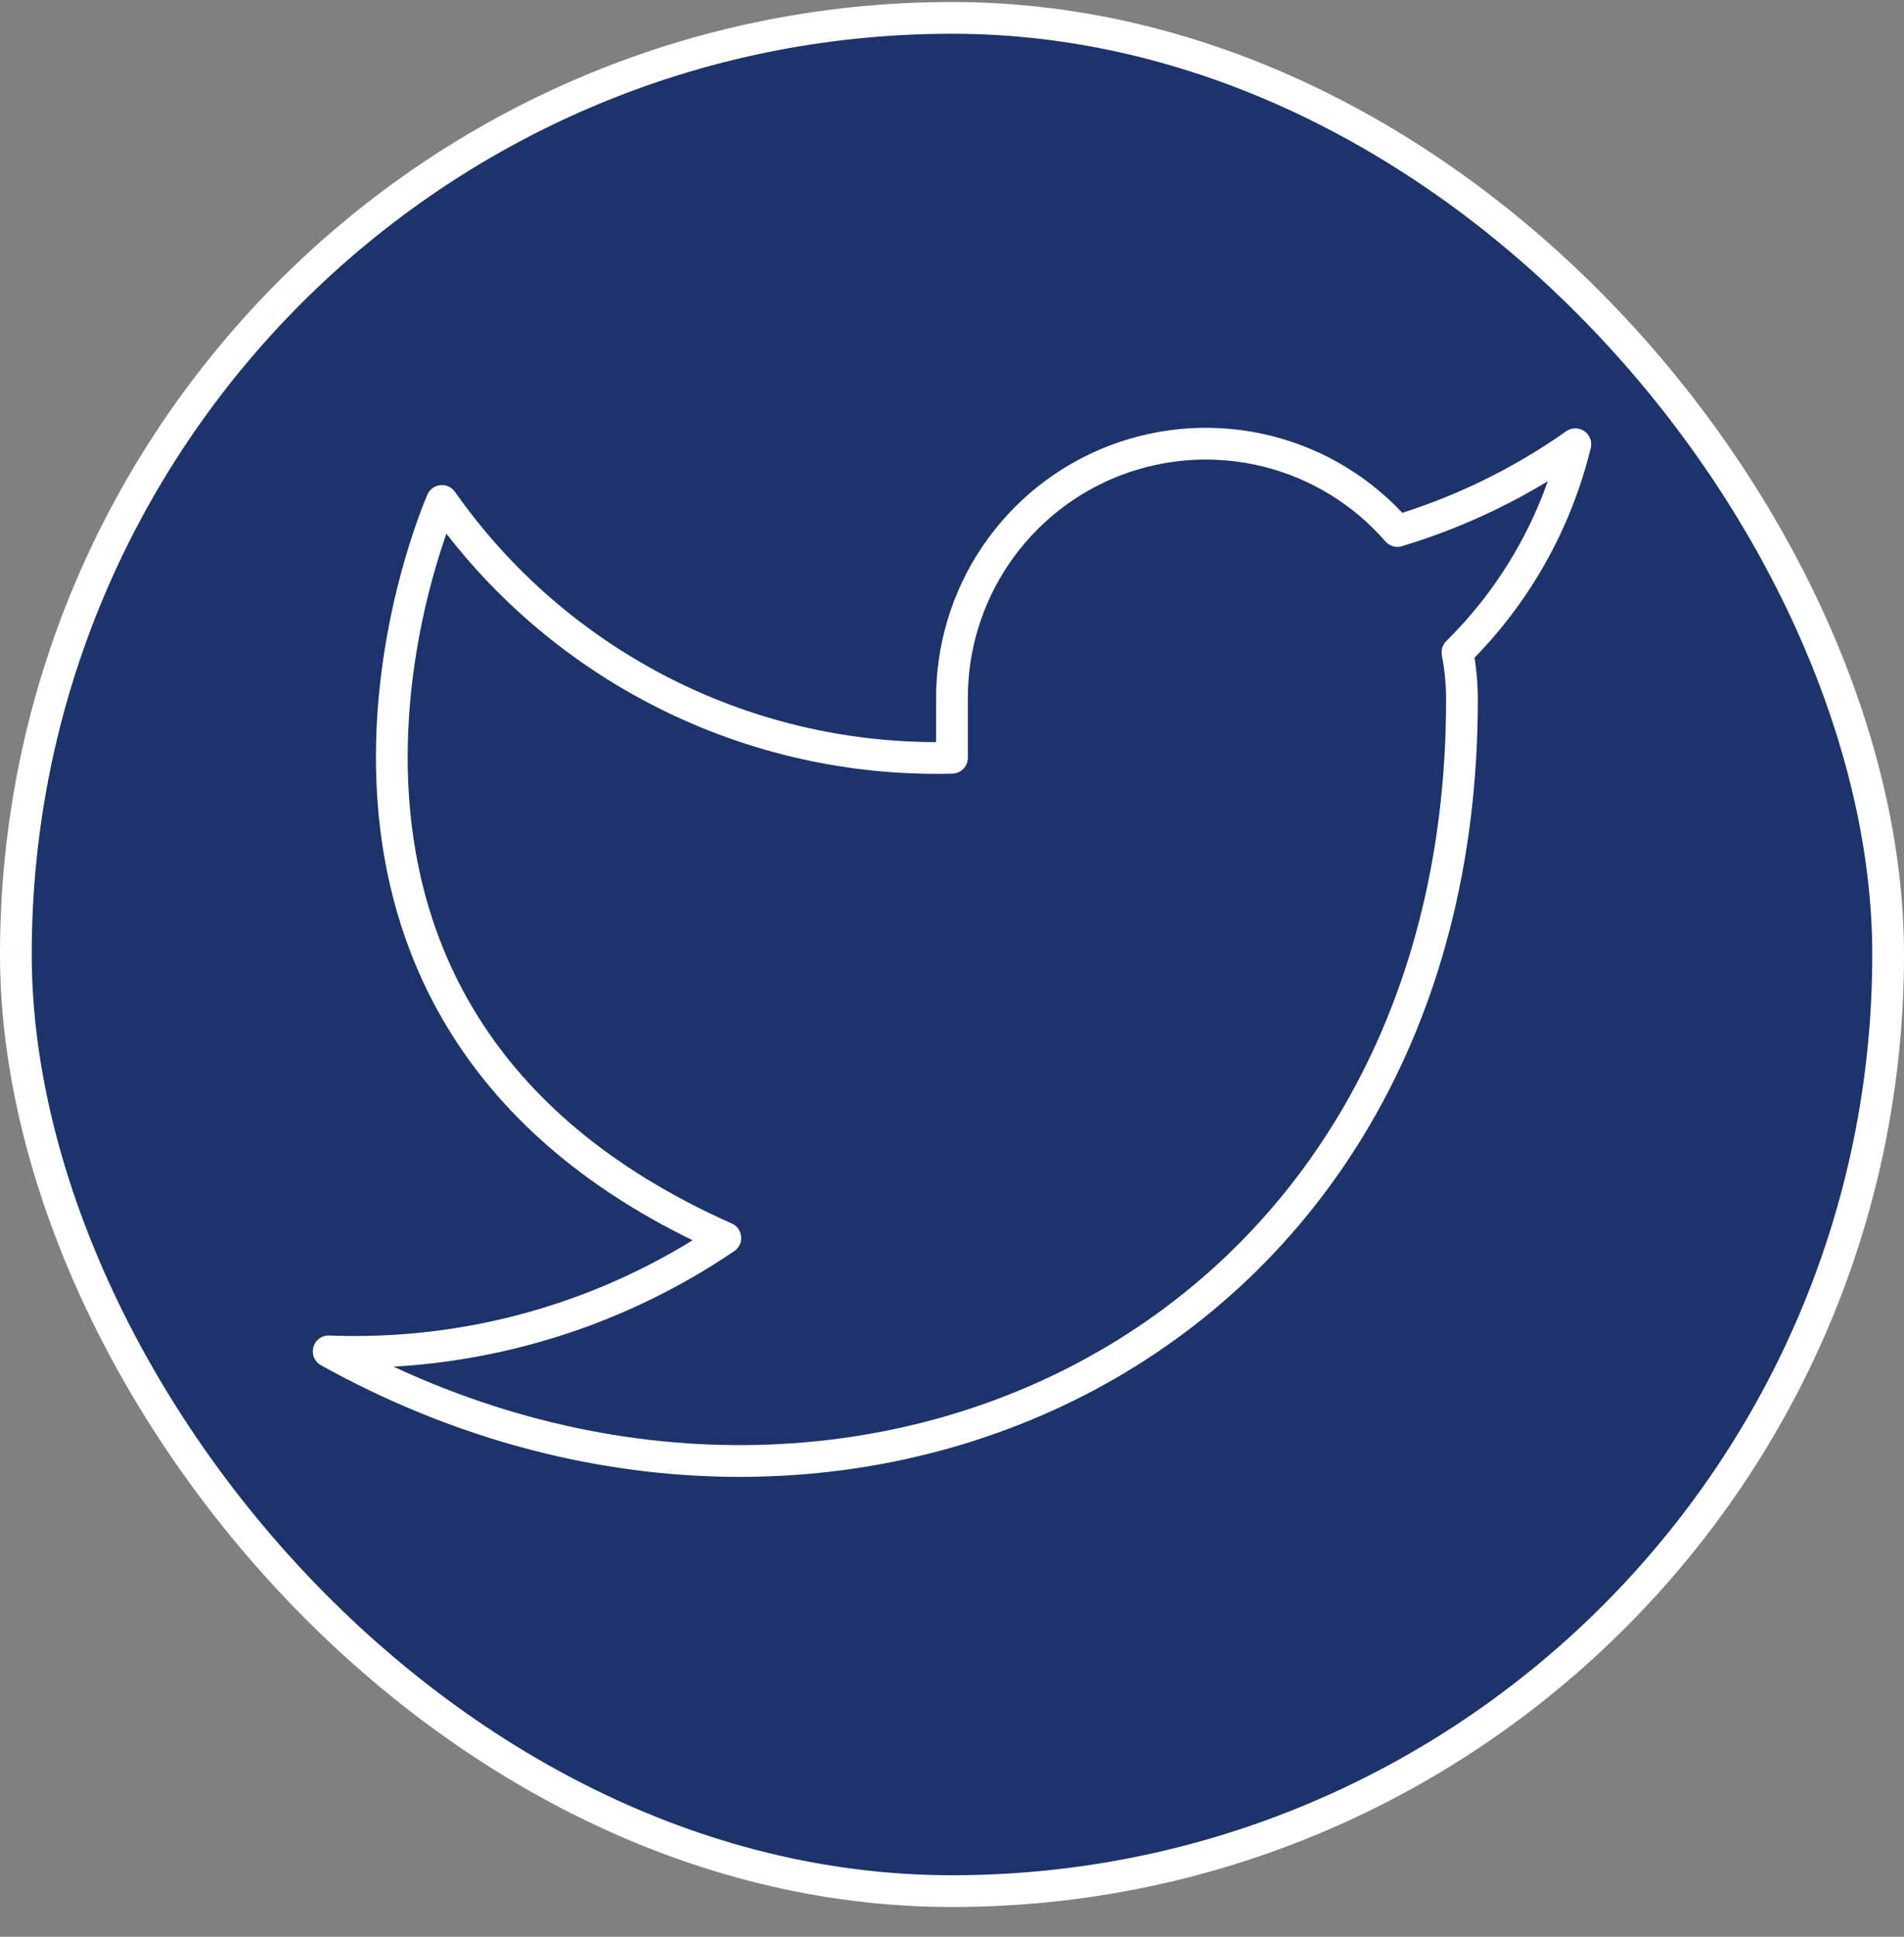
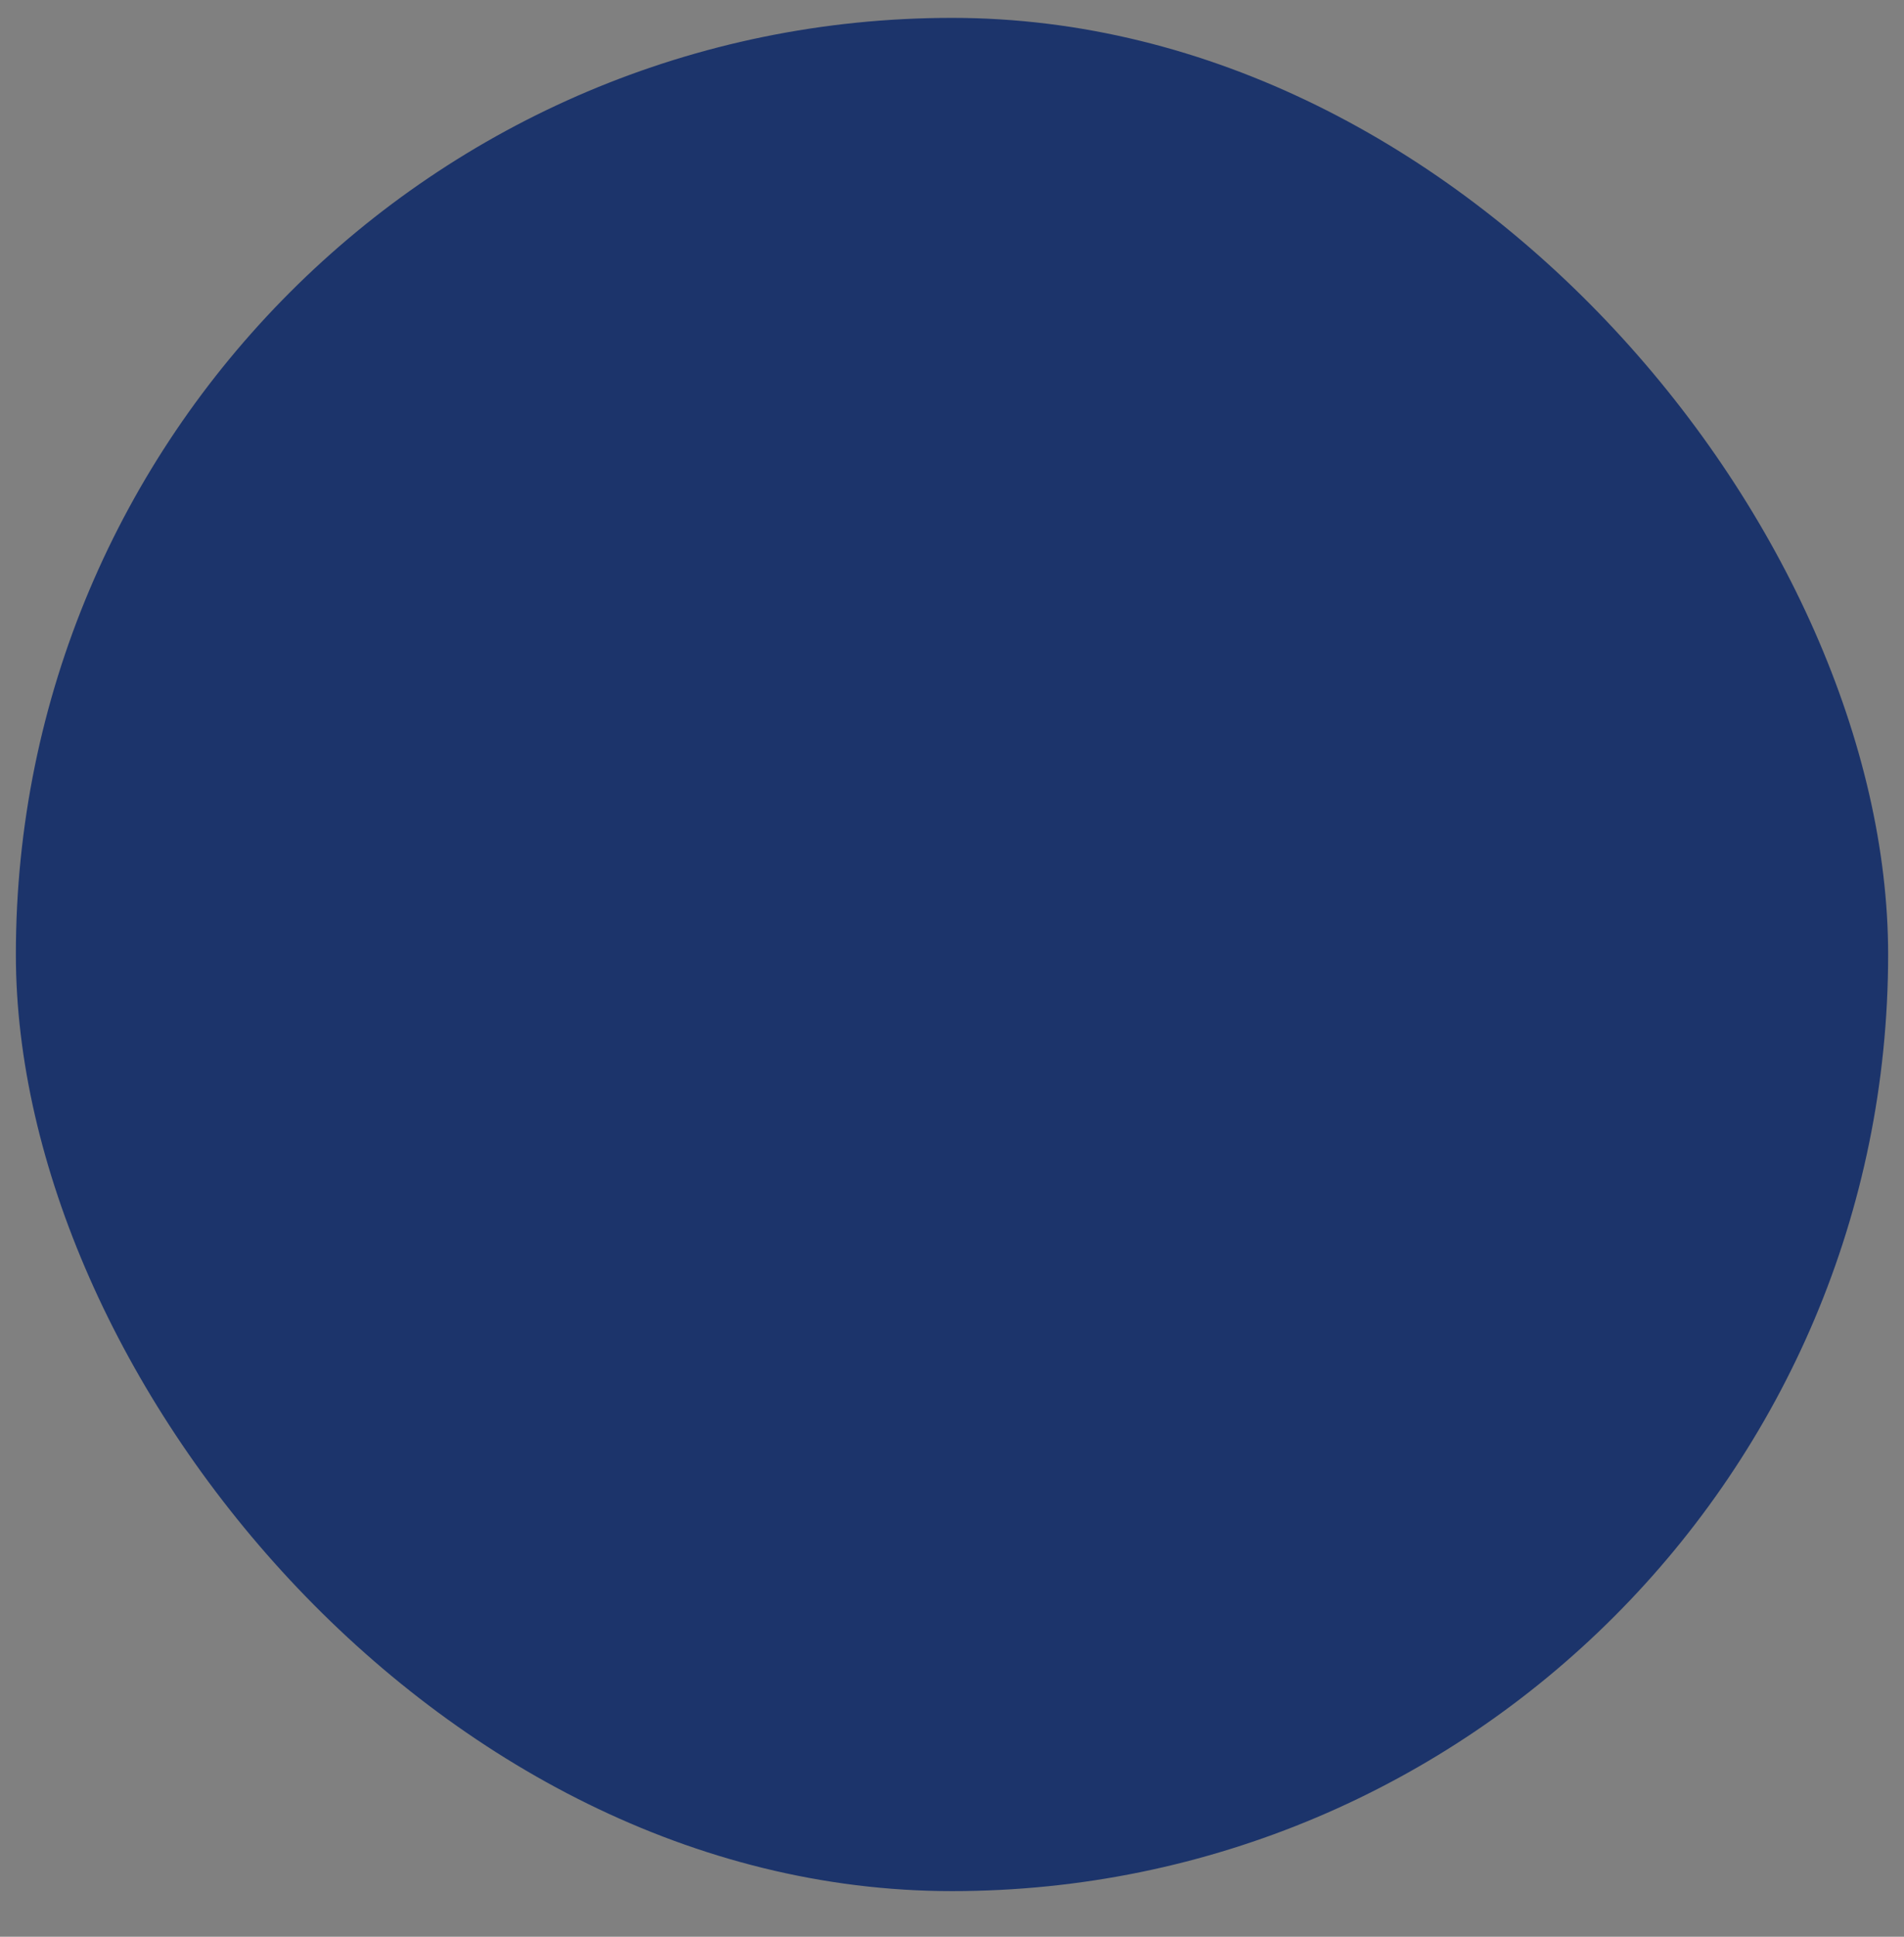
<svg xmlns="http://www.w3.org/2000/svg" width="60" height="61" viewBox="0 0 60 61" fill="none">
  <rect x="0" y="0" width="60" height="61" fill="#808080" stroke="none" />
  <rect x="0.5" y="0.563" width="59" height="59" rx="29.5" fill="#1C346B" />
-   <path d="M49.643 13.992C47.933 15.198 46.039 16.121 44.035 16.724C42.96 15.488 41.531 14.611 39.941 14.213C38.351 13.816 36.678 13.916 35.146 14.5C33.615 15.084 32.301 16.125 31.38 17.481C30.46 18.837 29.978 20.443 30 22.081V23.867C26.862 23.948 23.752 23.253 20.948 21.841C18.144 20.43 15.732 18.347 13.928 15.778C13.928 15.778 6.786 31.849 22.857 38.992C19.179 41.488 14.798 42.74 10.357 42.563C26.428 51.492 46.071 42.563 46.071 22.028C46.07 21.53 46.022 21.034 45.928 20.546C47.751 18.748 49.037 16.479 49.643 13.992Z" stroke="white" stroke-linecap="round" stroke-linejoin="round" />
-   <rect x="0.5" y="0.563" width="59" height="59" rx="29.5" stroke="white" />
</svg>